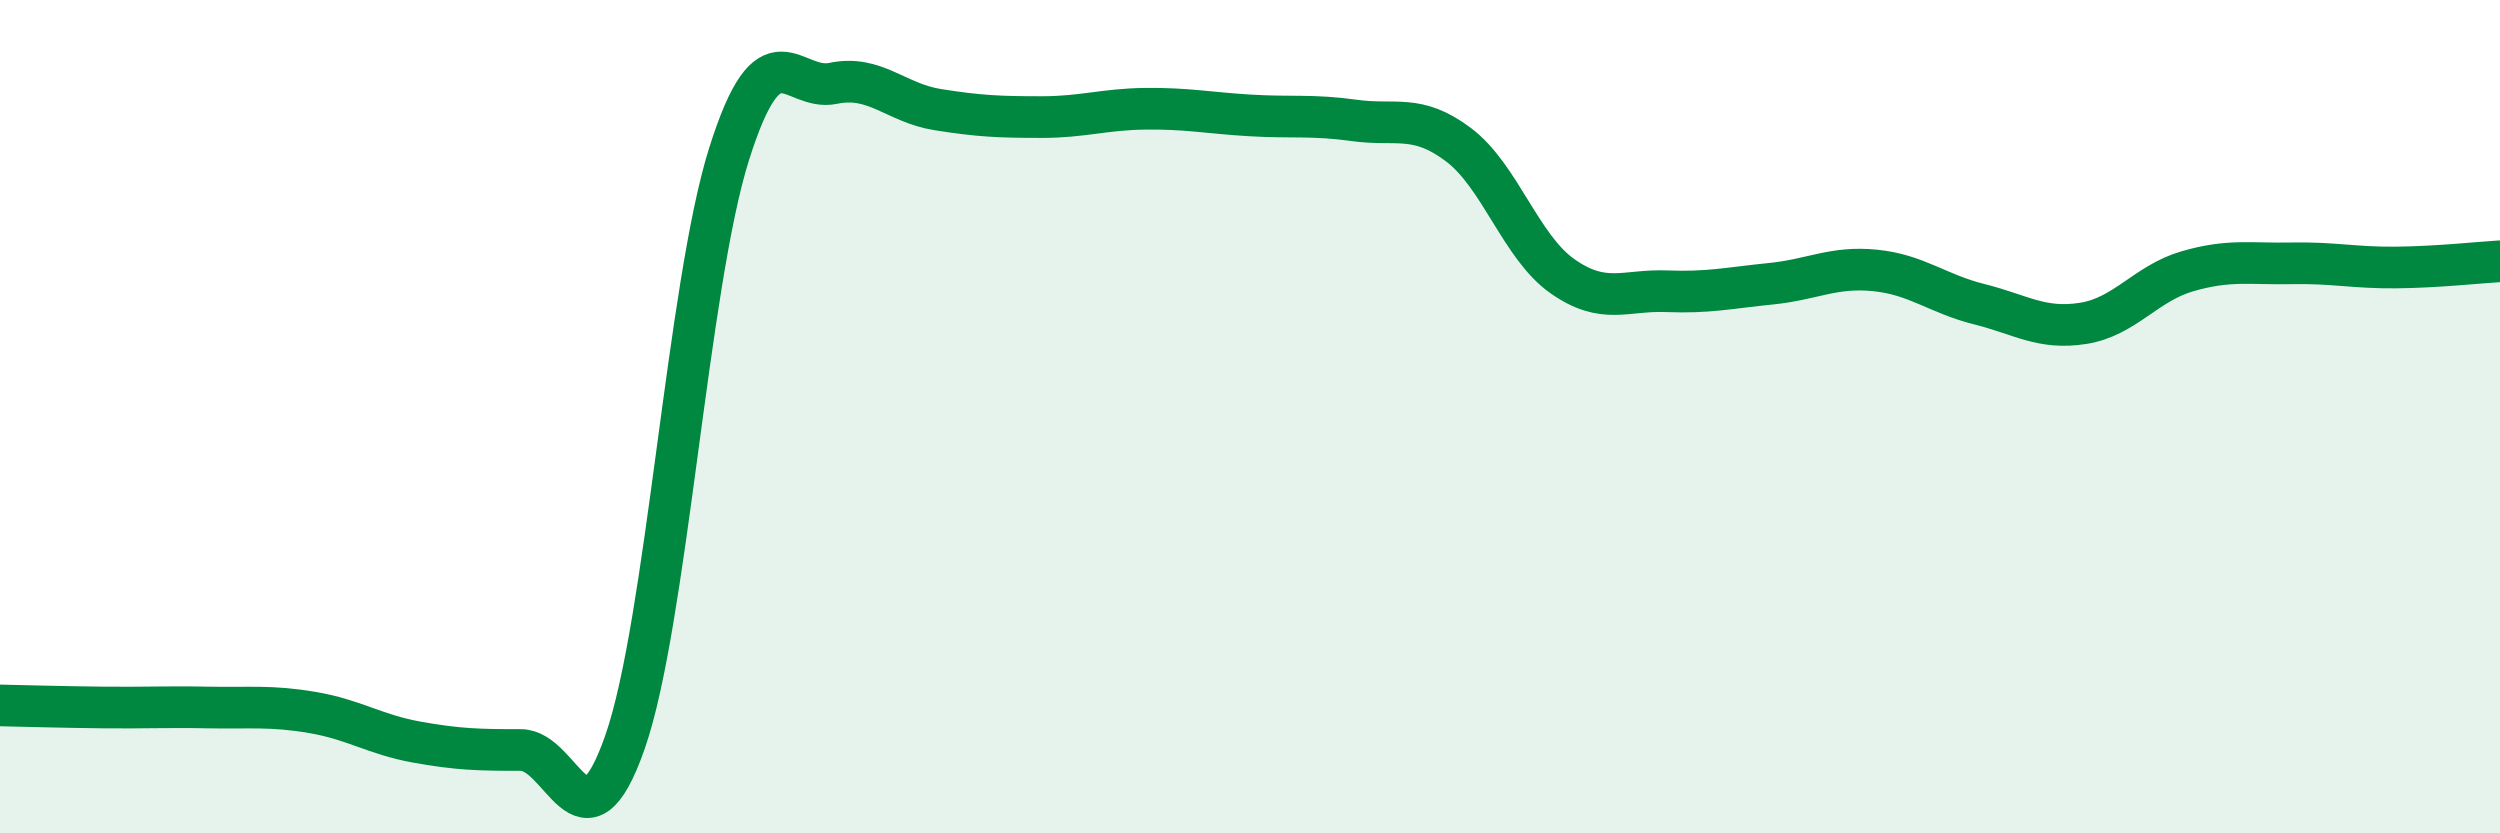
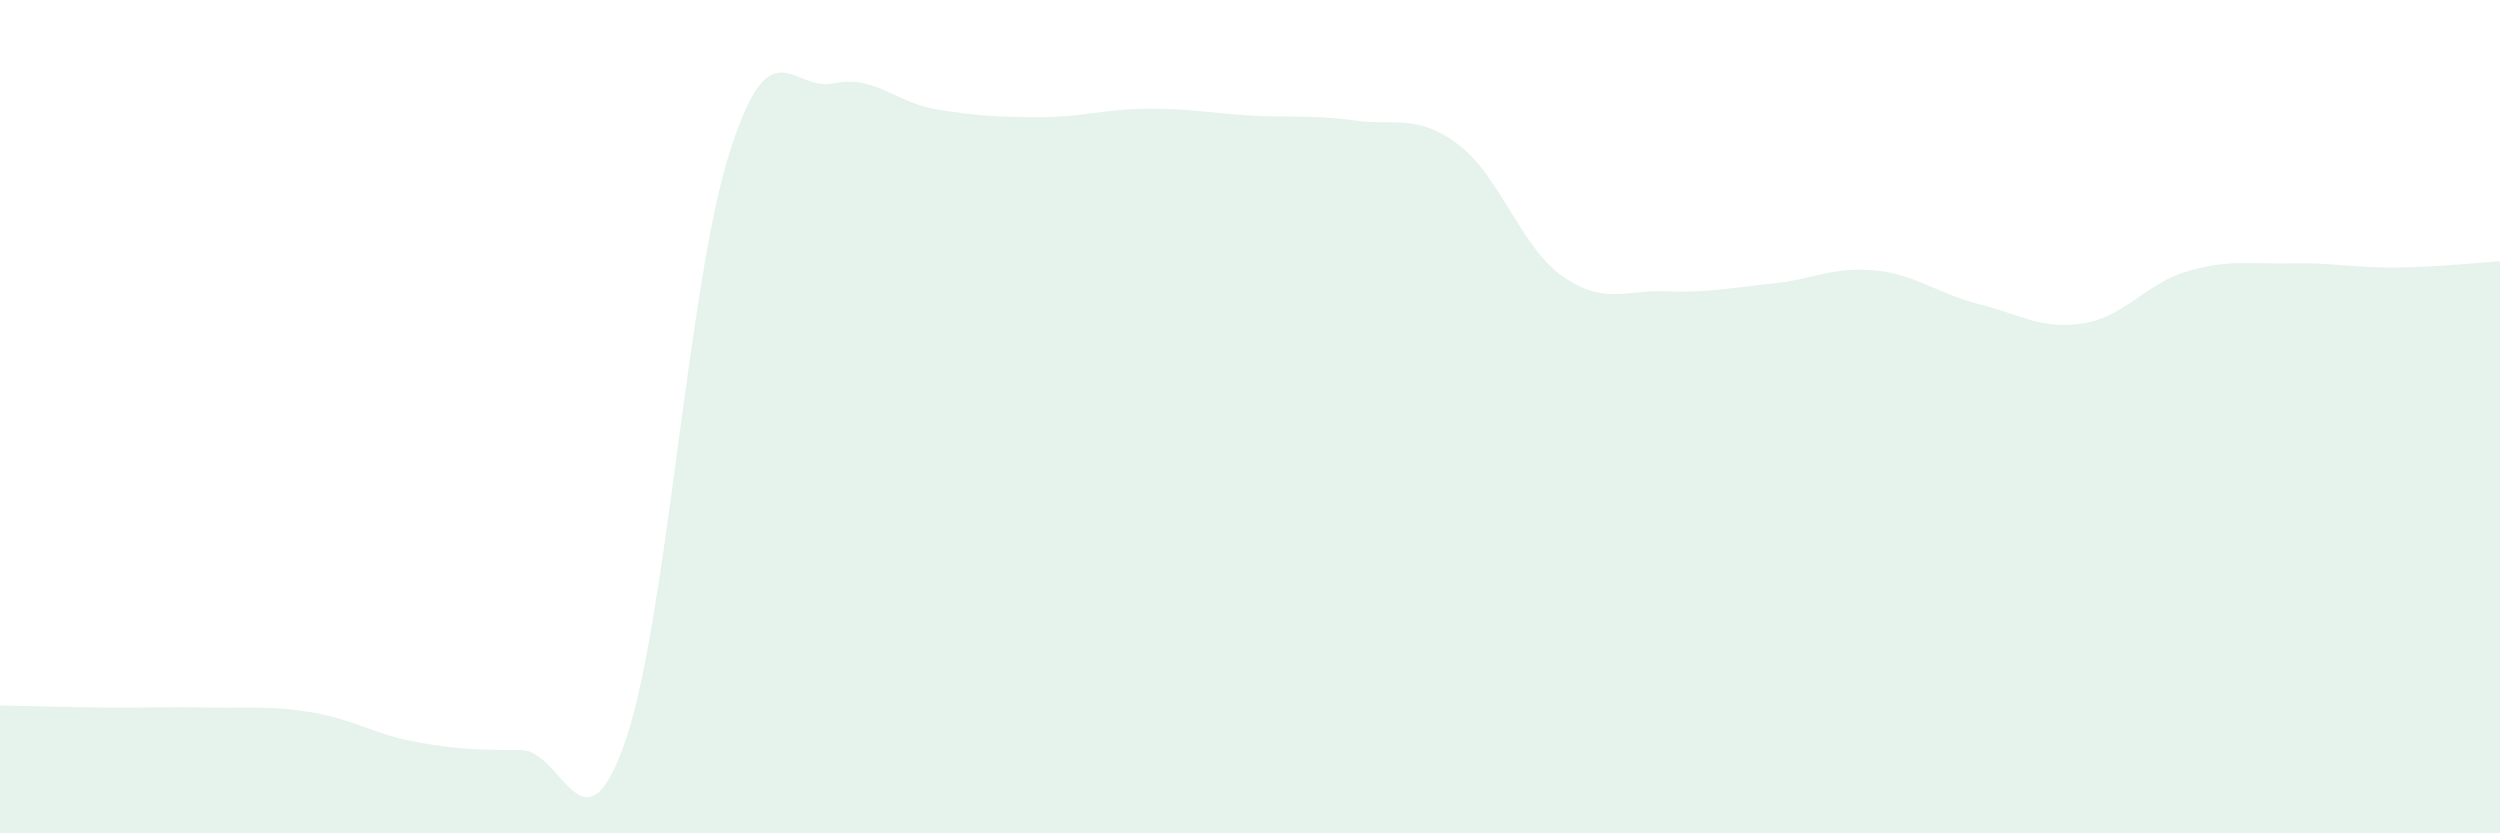
<svg xmlns="http://www.w3.org/2000/svg" width="60" height="20" viewBox="0 0 60 20">
  <path d="M 0,16.93 C 0.5,16.94 1.5,16.97 2.5,16.98 C 3.5,16.99 4,16.96 5,16.98 C 6,17 6.5,16.93 7.5,17.1 C 8.5,17.27 9,17.63 10,17.81 C 11,17.99 11.5,18 12.5,18 C 13.5,18 14,20.67 15,17.81 C 16,14.95 16.5,6.85 17.5,3.69 C 18.5,0.53 19,2.21 20,2 C 21,1.79 21.5,2.47 22.5,2.63 C 23.5,2.79 24,2.81 25,2.81 C 26,2.81 26.5,2.62 27.5,2.61 C 28.5,2.6 29,2.71 30,2.77 C 31,2.83 31.5,2.75 32.5,2.89 C 33.5,3.03 34,2.72 35,3.47 C 36,4.22 36.5,5.93 37.5,6.63 C 38.5,7.33 39,6.95 40,6.99 C 41,7.03 41.5,6.91 42.5,6.81 C 43.5,6.71 44,6.39 45,6.49 C 46,6.59 46.5,7.05 47.5,7.3 C 48.5,7.55 49,7.92 50,7.76 C 51,7.6 51.5,6.8 52.5,6.51 C 53.5,6.22 54,6.34 55,6.32 C 56,6.3 56.5,6.43 57.5,6.42 C 58.5,6.41 59.5,6.3 60,6.27L60 20L0 20Z" fill="#008740" opacity="0.1" stroke-linecap="round" stroke-linejoin="round" />
-   <path d="M 0,16.93 C 0.5,16.94 1.5,16.97 2.5,16.98 C 3.5,16.99 4,16.96 5,16.98 C 6,17 6.5,16.93 7.5,17.1 C 8.5,17.27 9,17.63 10,17.81 C 11,17.99 11.5,18 12.5,18 C 13.5,18 14,20.67 15,17.81 C 16,14.95 16.5,6.85 17.5,3.69 C 18.5,0.53 19,2.21 20,2 C 21,1.79 21.5,2.47 22.5,2.63 C 23.5,2.79 24,2.81 25,2.81 C 26,2.81 26.5,2.62 27.5,2.61 C 28.5,2.6 29,2.71 30,2.77 C 31,2.83 31.5,2.75 32.5,2.89 C 33.5,3.03 34,2.72 35,3.47 C 36,4.22 36.5,5.93 37.5,6.63 C 38.5,7.33 39,6.95 40,6.99 C 41,7.03 41.5,6.91 42.5,6.81 C 43.5,6.71 44,6.39 45,6.49 C 46,6.59 46.5,7.05 47.5,7.3 C 48.5,7.55 49,7.92 50,7.76 C 51,7.6 51.5,6.8 52.5,6.51 C 53.5,6.22 54,6.34 55,6.32 C 56,6.3 56.5,6.43 57.5,6.42 C 58.5,6.41 59.5,6.3 60,6.27" stroke="#008740" stroke-width="1" fill="none" stroke-linecap="round" stroke-linejoin="round" />
</svg>